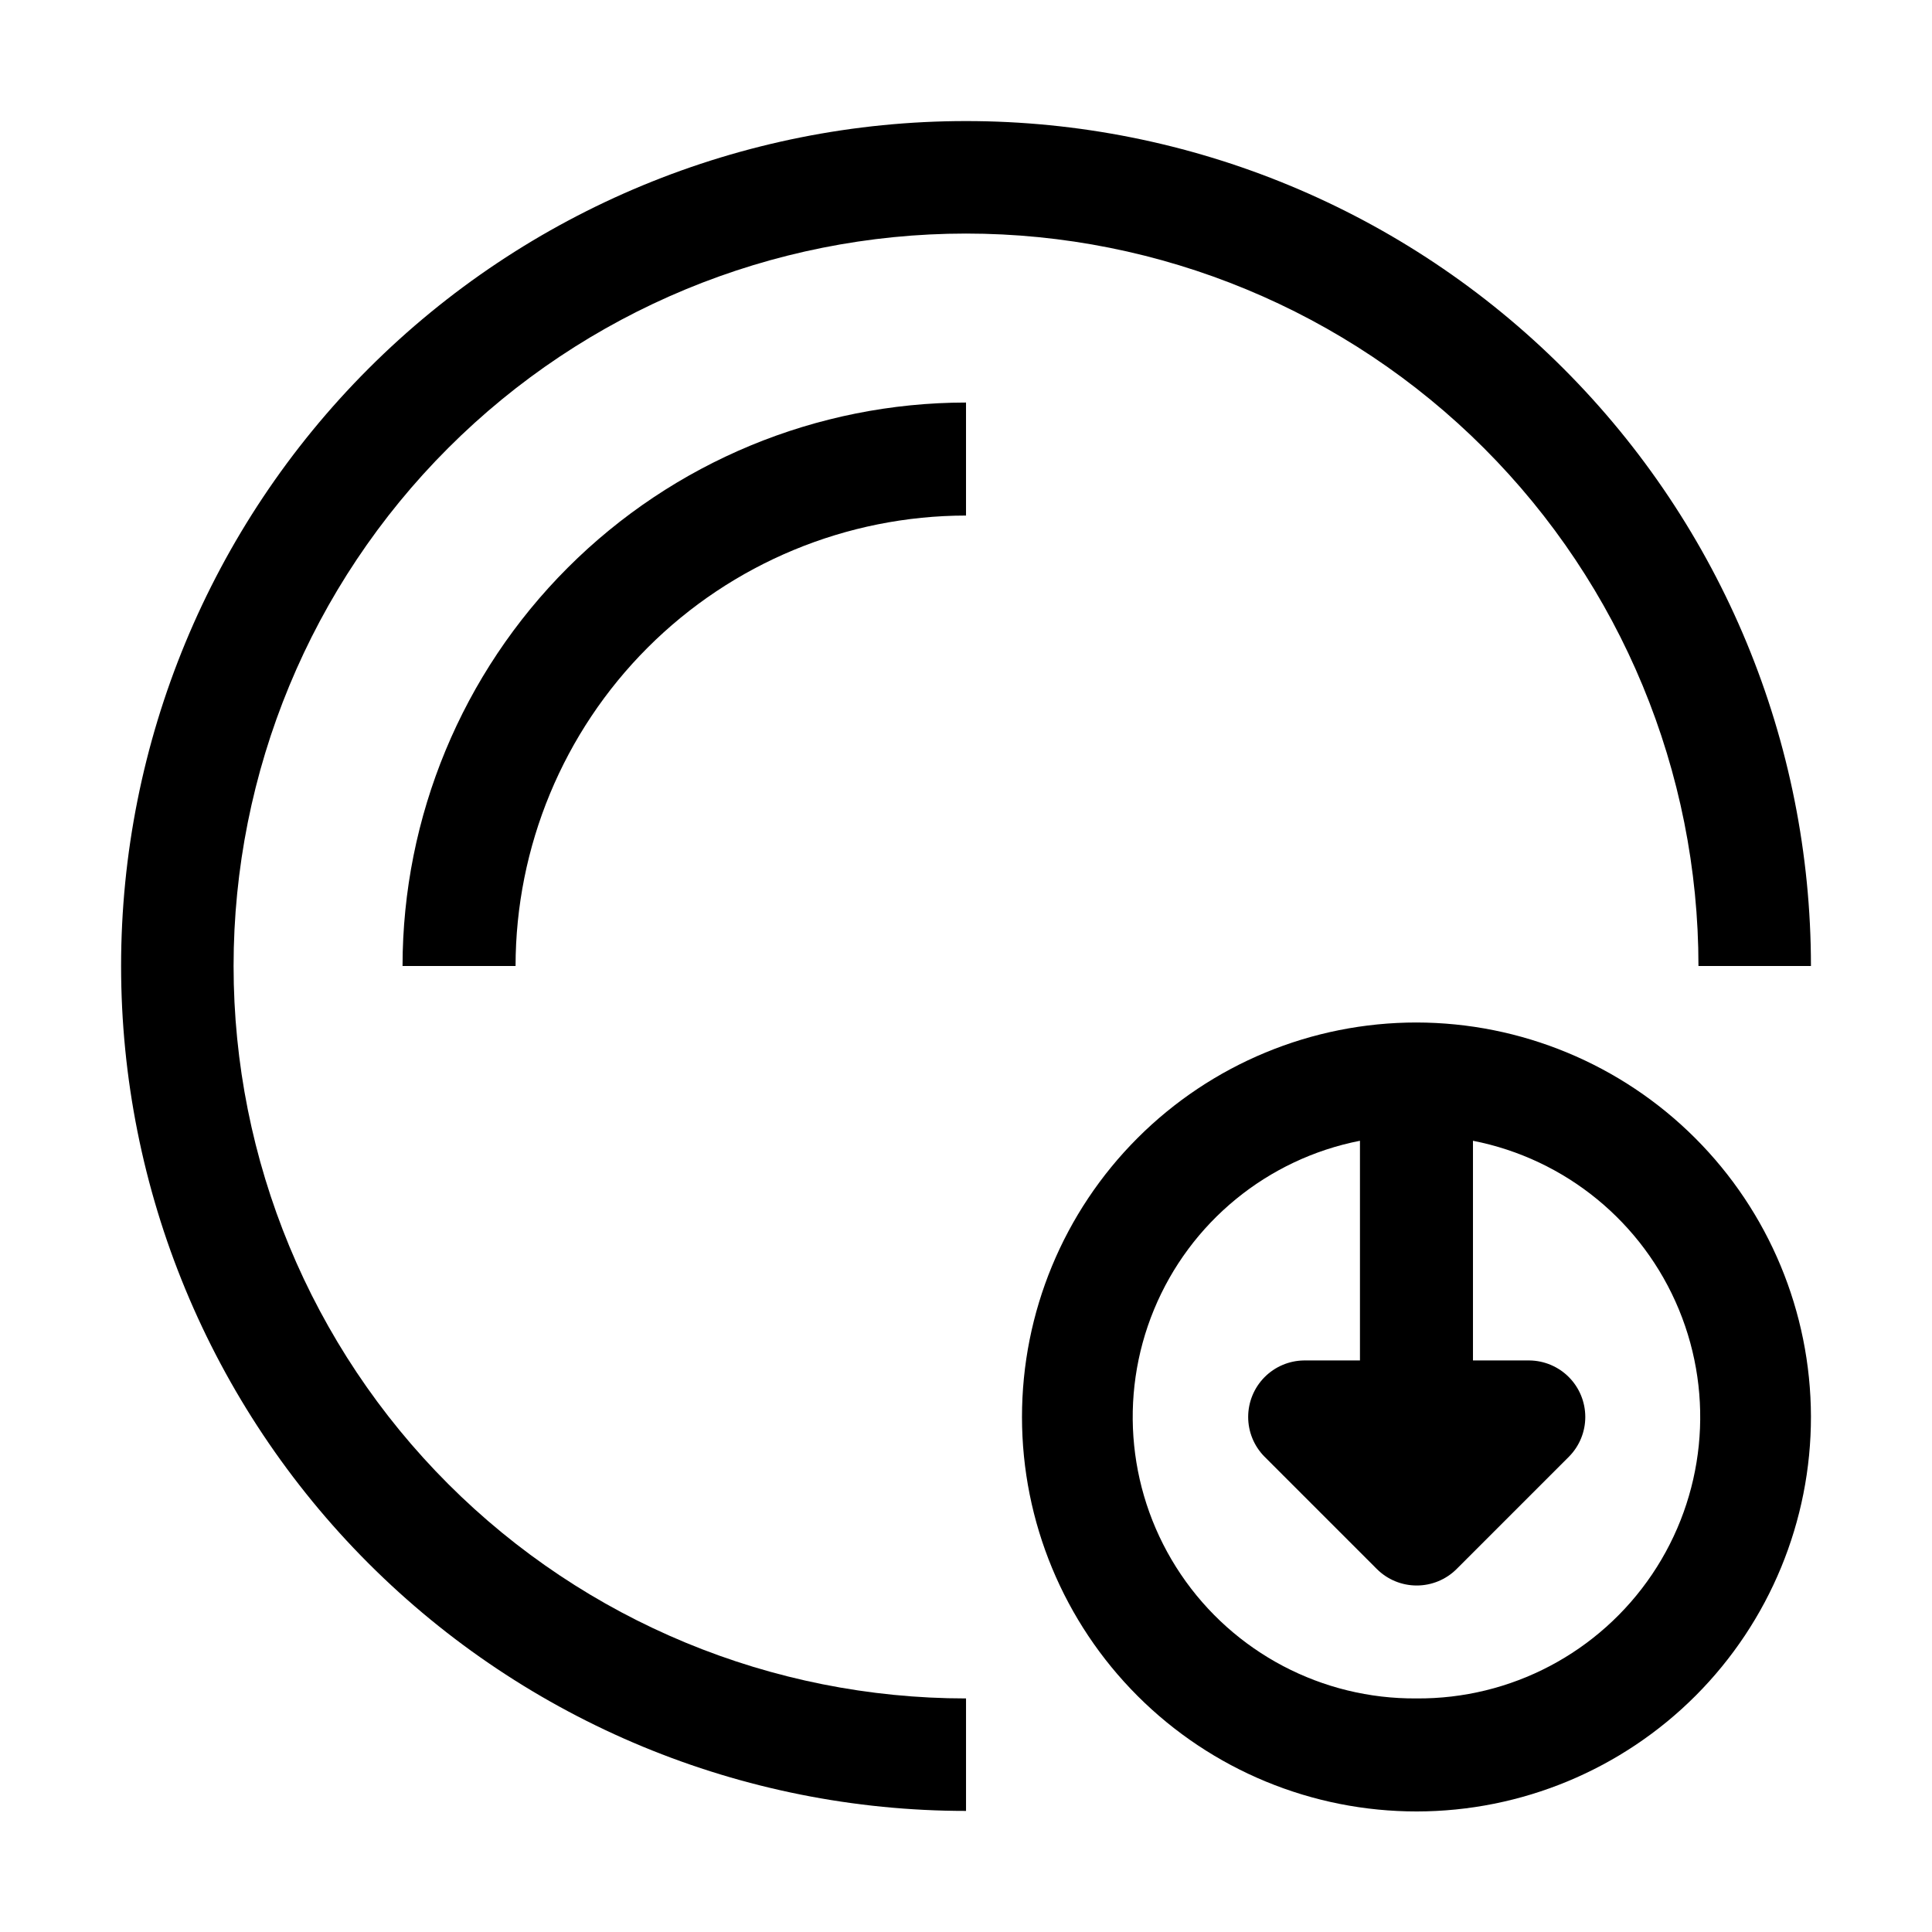
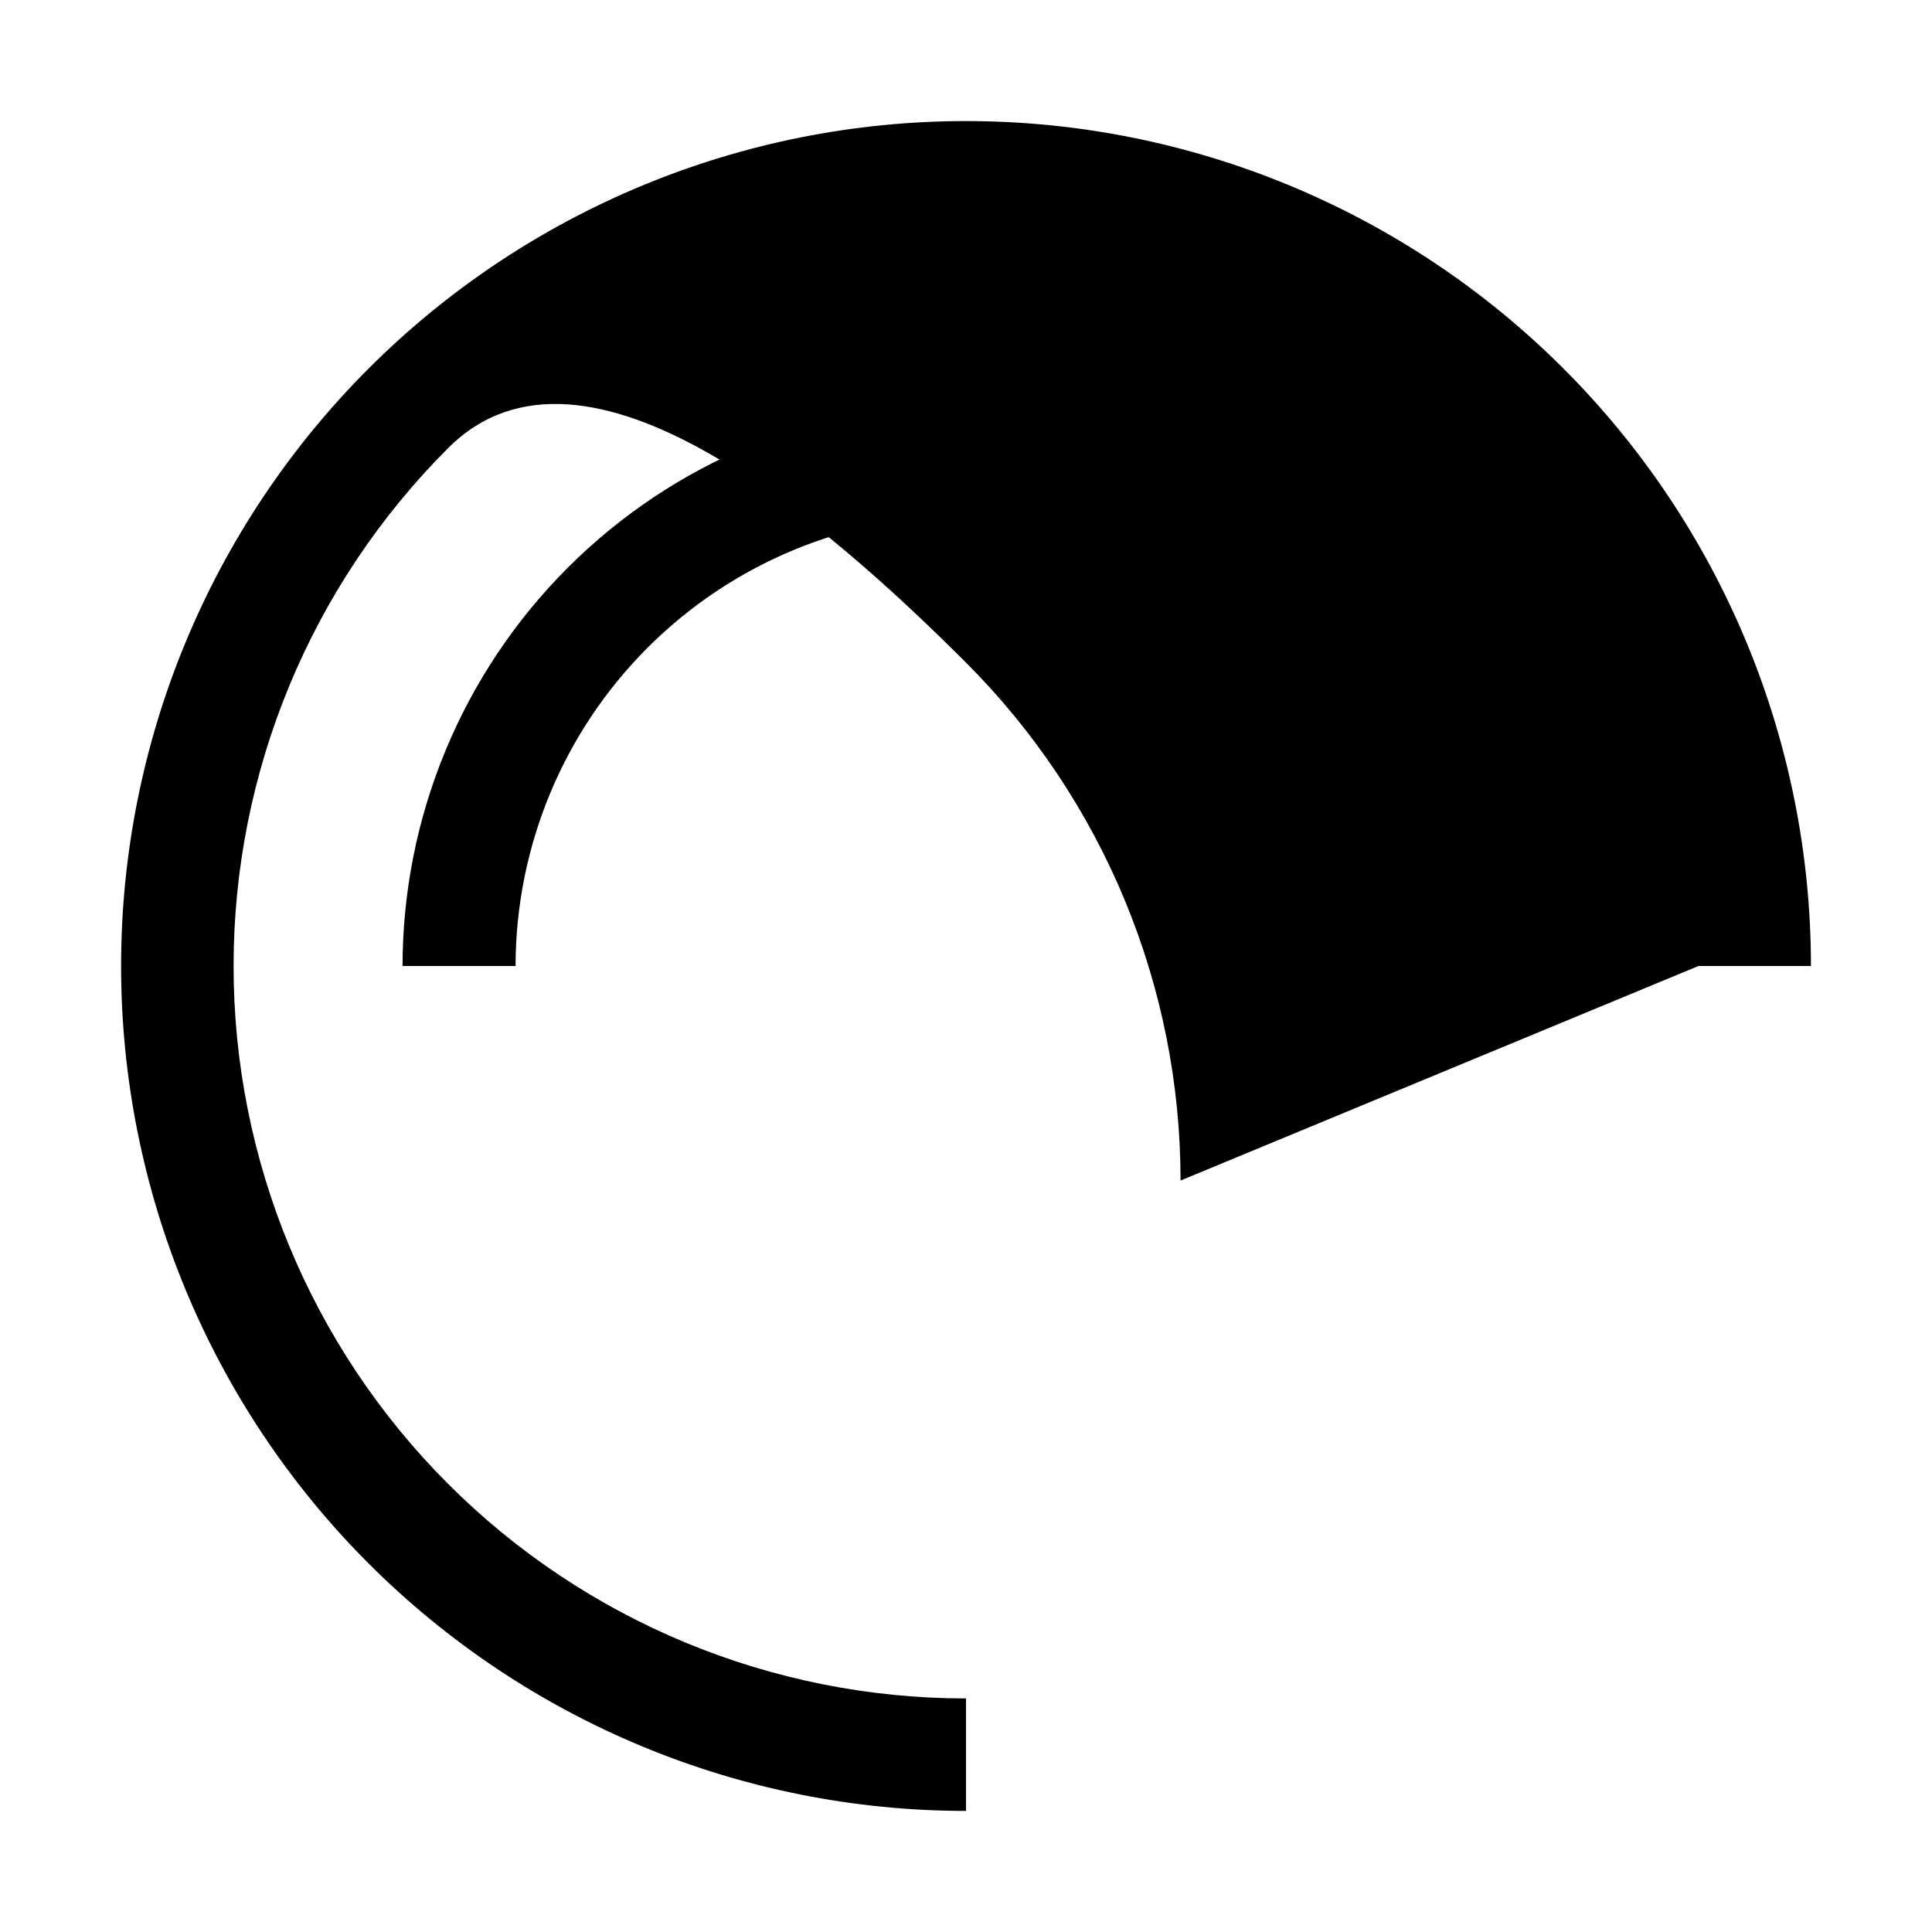
<svg xmlns="http://www.w3.org/2000/svg" fill="#000000" width="800px" height="800px" version="1.1" viewBox="144 144 512 512">
  <g>
-     <path d="m594.11 400h29.809c0-59.387-23.59-116.34-65.582-158.33-41.992-41.992-98.949-65.586-158.33-65.586-59.387 0-116.34 23.594-158.33 65.586-41.992 41.992-65.586 98.945-65.586 158.33 0 59.383 23.594 116.34 65.586 158.33 41.992 41.992 98.945 65.582 158.33 65.582v-29.809c-51.48 0-100.86-20.449-137.25-56.852-36.402-36.402-56.855-85.773-56.855-137.25s20.453-100.86 56.855-137.25c36.398-36.402 85.773-56.855 137.25-56.855s100.85 20.453 137.25 56.855c36.402 36.398 56.852 85.773 56.852 137.25z" />
-     <path d="m519.38 414.97c-27.734 0-54.332 11.02-73.938 30.637-19.609 19.613-30.617 46.215-30.605 73.949s11.047 54.328 30.668 73.926c19.625 19.598 46.234 30.594 73.969 30.57 27.73-0.027 54.32-11.07 73.91-30.703 19.586-19.633 30.57-46.246 30.535-73.977-0.074-27.691-11.117-54.227-30.711-73.793-19.594-19.566-46.141-30.57-73.828-30.609zm0 179.13c-25.008 0.203-48.449-12.137-62.438-32.867-13.988-20.727-16.66-47.082-7.113-70.195s30.039-39.906 54.574-44.723v58.219h-14.832c-3.938 0.047-7.695 1.645-10.465 4.441-2.766 2.797-4.32 6.57-4.328 10.508-0.008 3.934 1.535 7.715 4.297 10.52l29.809 29.809c2.805 2.797 6.606 4.363 10.562 4.363 3.961 0 7.762-1.566 10.566-4.363l29.809-29.809c2.762-2.805 4.305-6.586 4.297-10.52-0.008-3.938-1.562-7.711-4.328-10.508-2.769-2.797-6.527-4.394-10.465-4.441h-14.973v-58.219c24.539 4.816 45.027 21.609 54.574 44.723s6.875 49.469-7.113 70.195c-13.988 20.73-37.43 33.07-62.434 32.867z" />
+     <path d="m594.11 400h29.809c0-59.387-23.59-116.34-65.582-158.33-41.992-41.992-98.949-65.586-158.33-65.586-59.387 0-116.34 23.594-158.33 65.586-41.992 41.992-65.586 98.945-65.586 158.33 0 59.383 23.594 116.34 65.586 158.33 41.992 41.992 98.945 65.582 158.33 65.582v-29.809c-51.48 0-100.86-20.449-137.25-56.852-36.402-36.402-56.855-85.773-56.855-137.25s20.453-100.86 56.855-137.25s100.85 20.453 137.25 56.855c36.402 36.398 56.852 85.773 56.852 137.25z" />
    <path d="m250.68 400h29.949c0.035-31.648 12.625-61.992 35.004-84.371s52.723-34.969 84.371-35.004v-29.949c-39.594 0.035-77.551 15.781-105.55 43.777s-43.742 65.953-43.777 105.55z" />
  </g>
</svg>